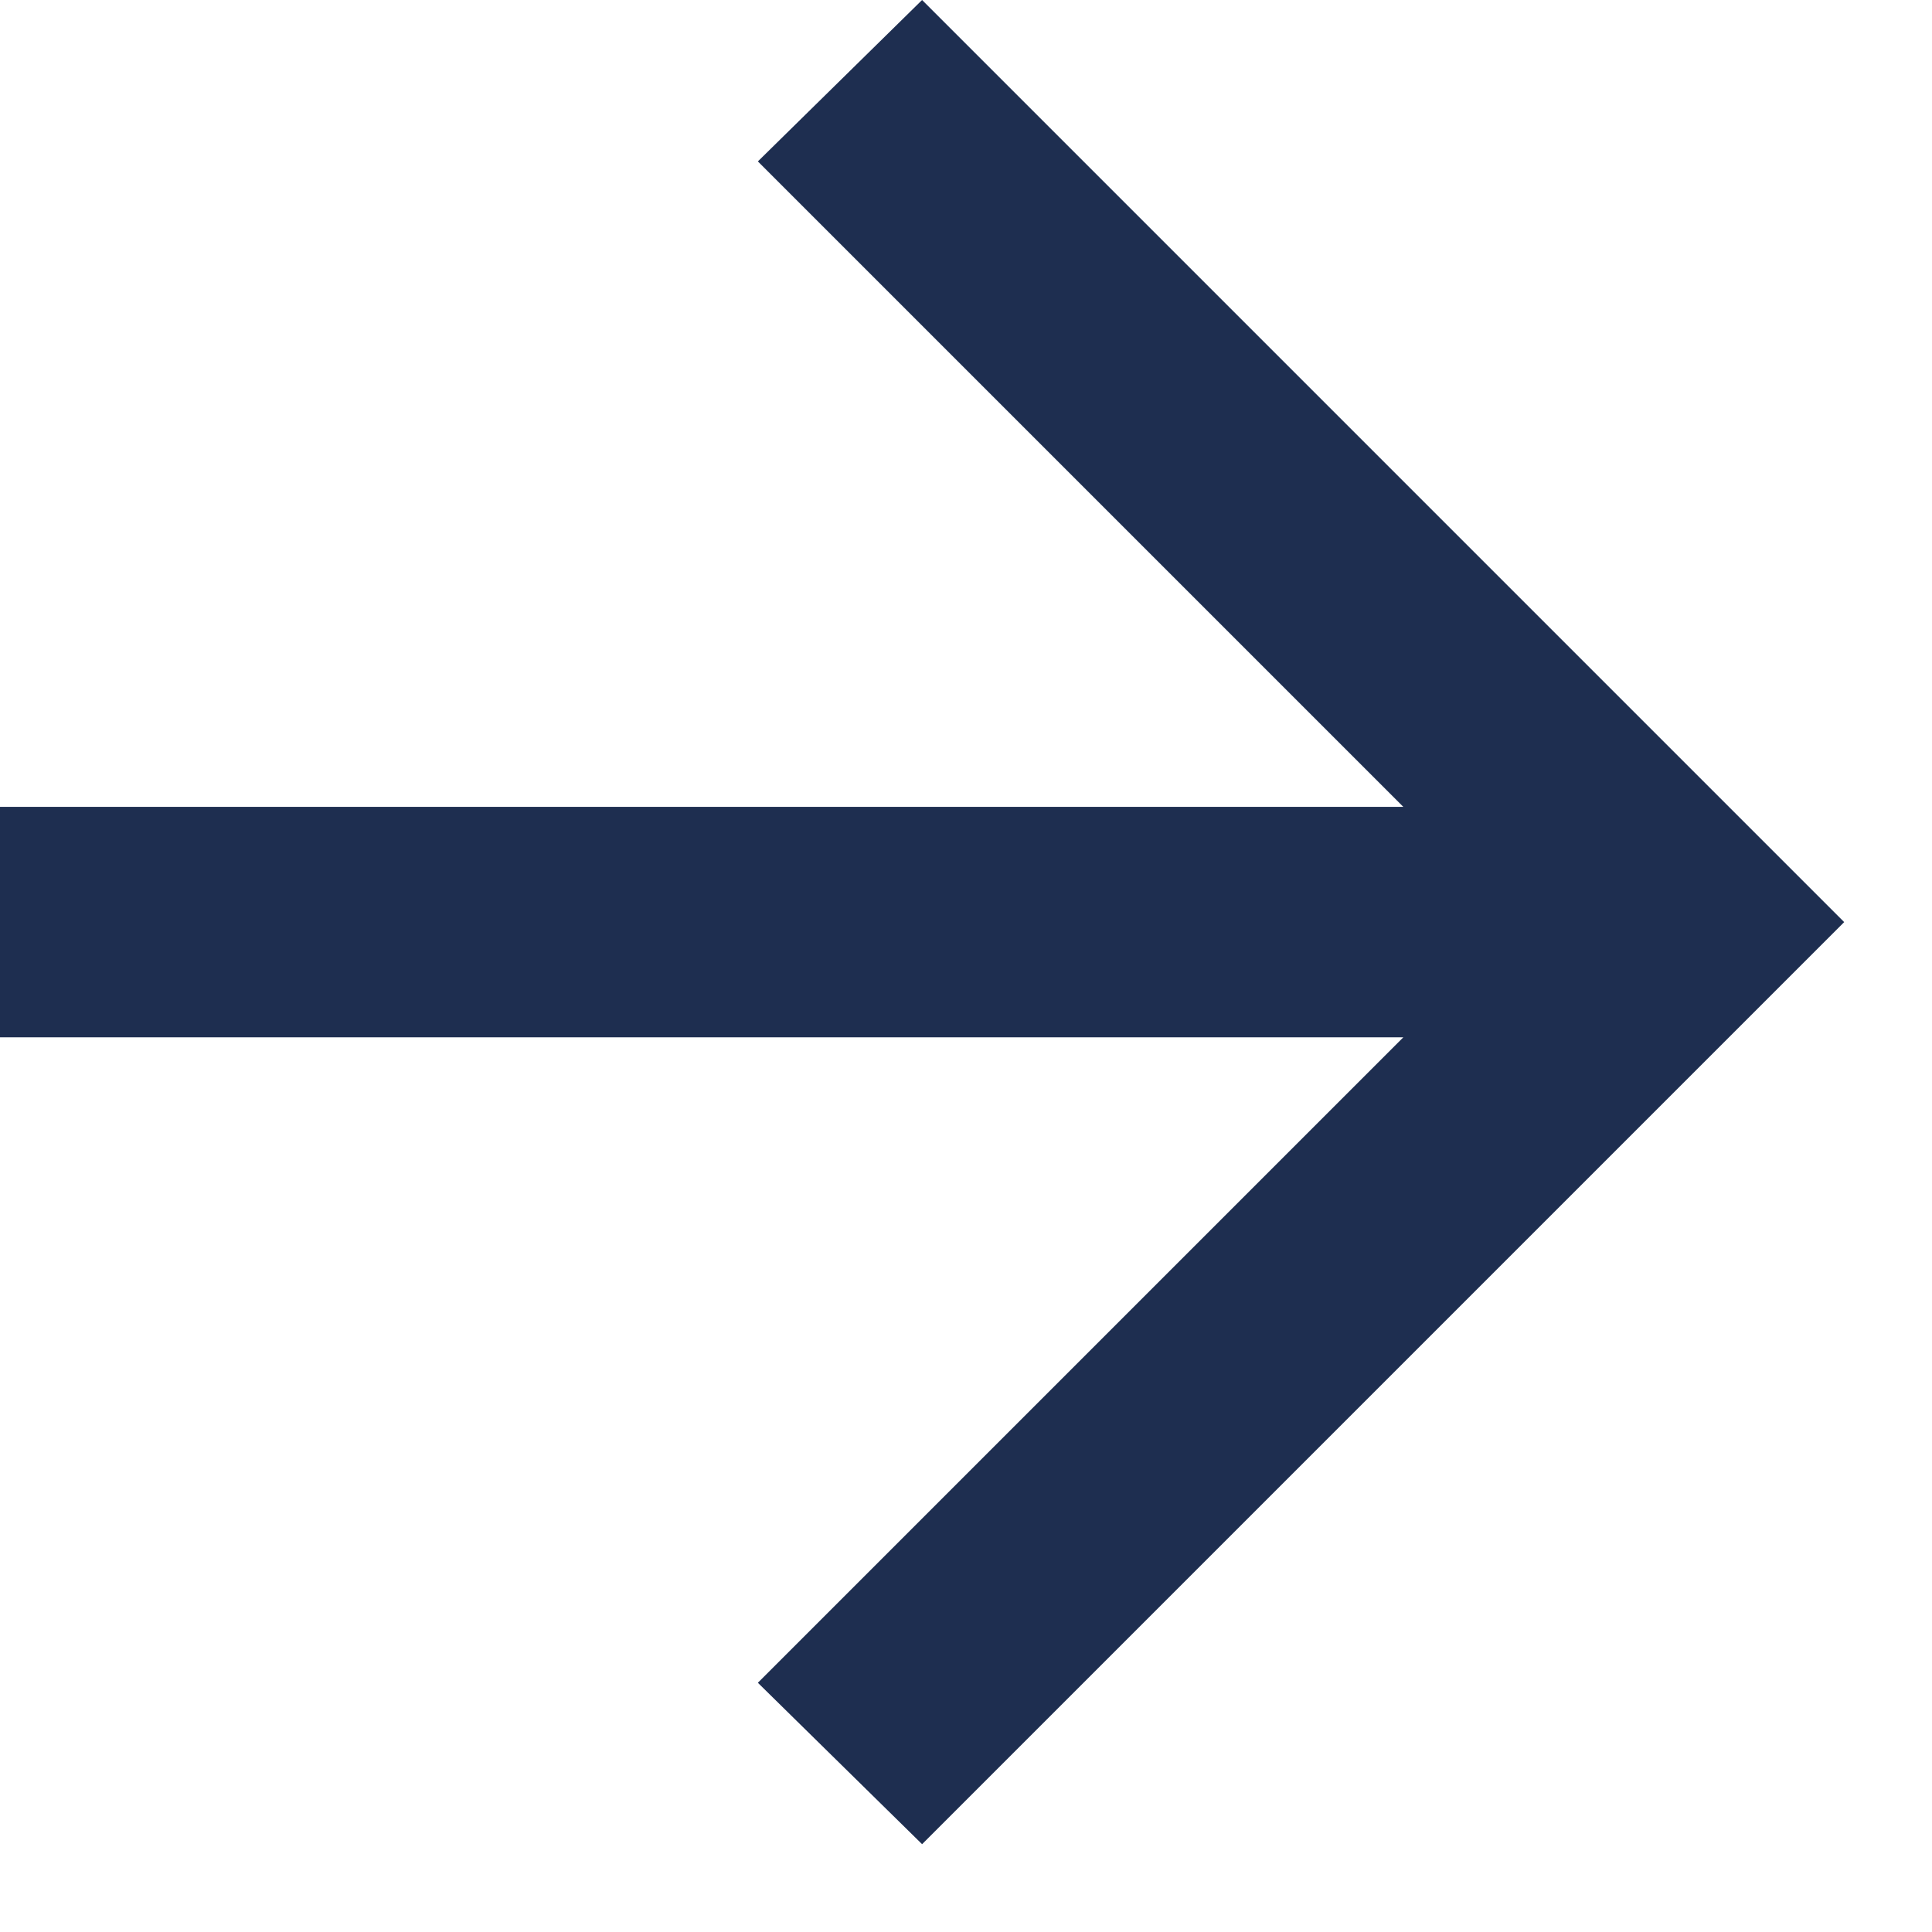
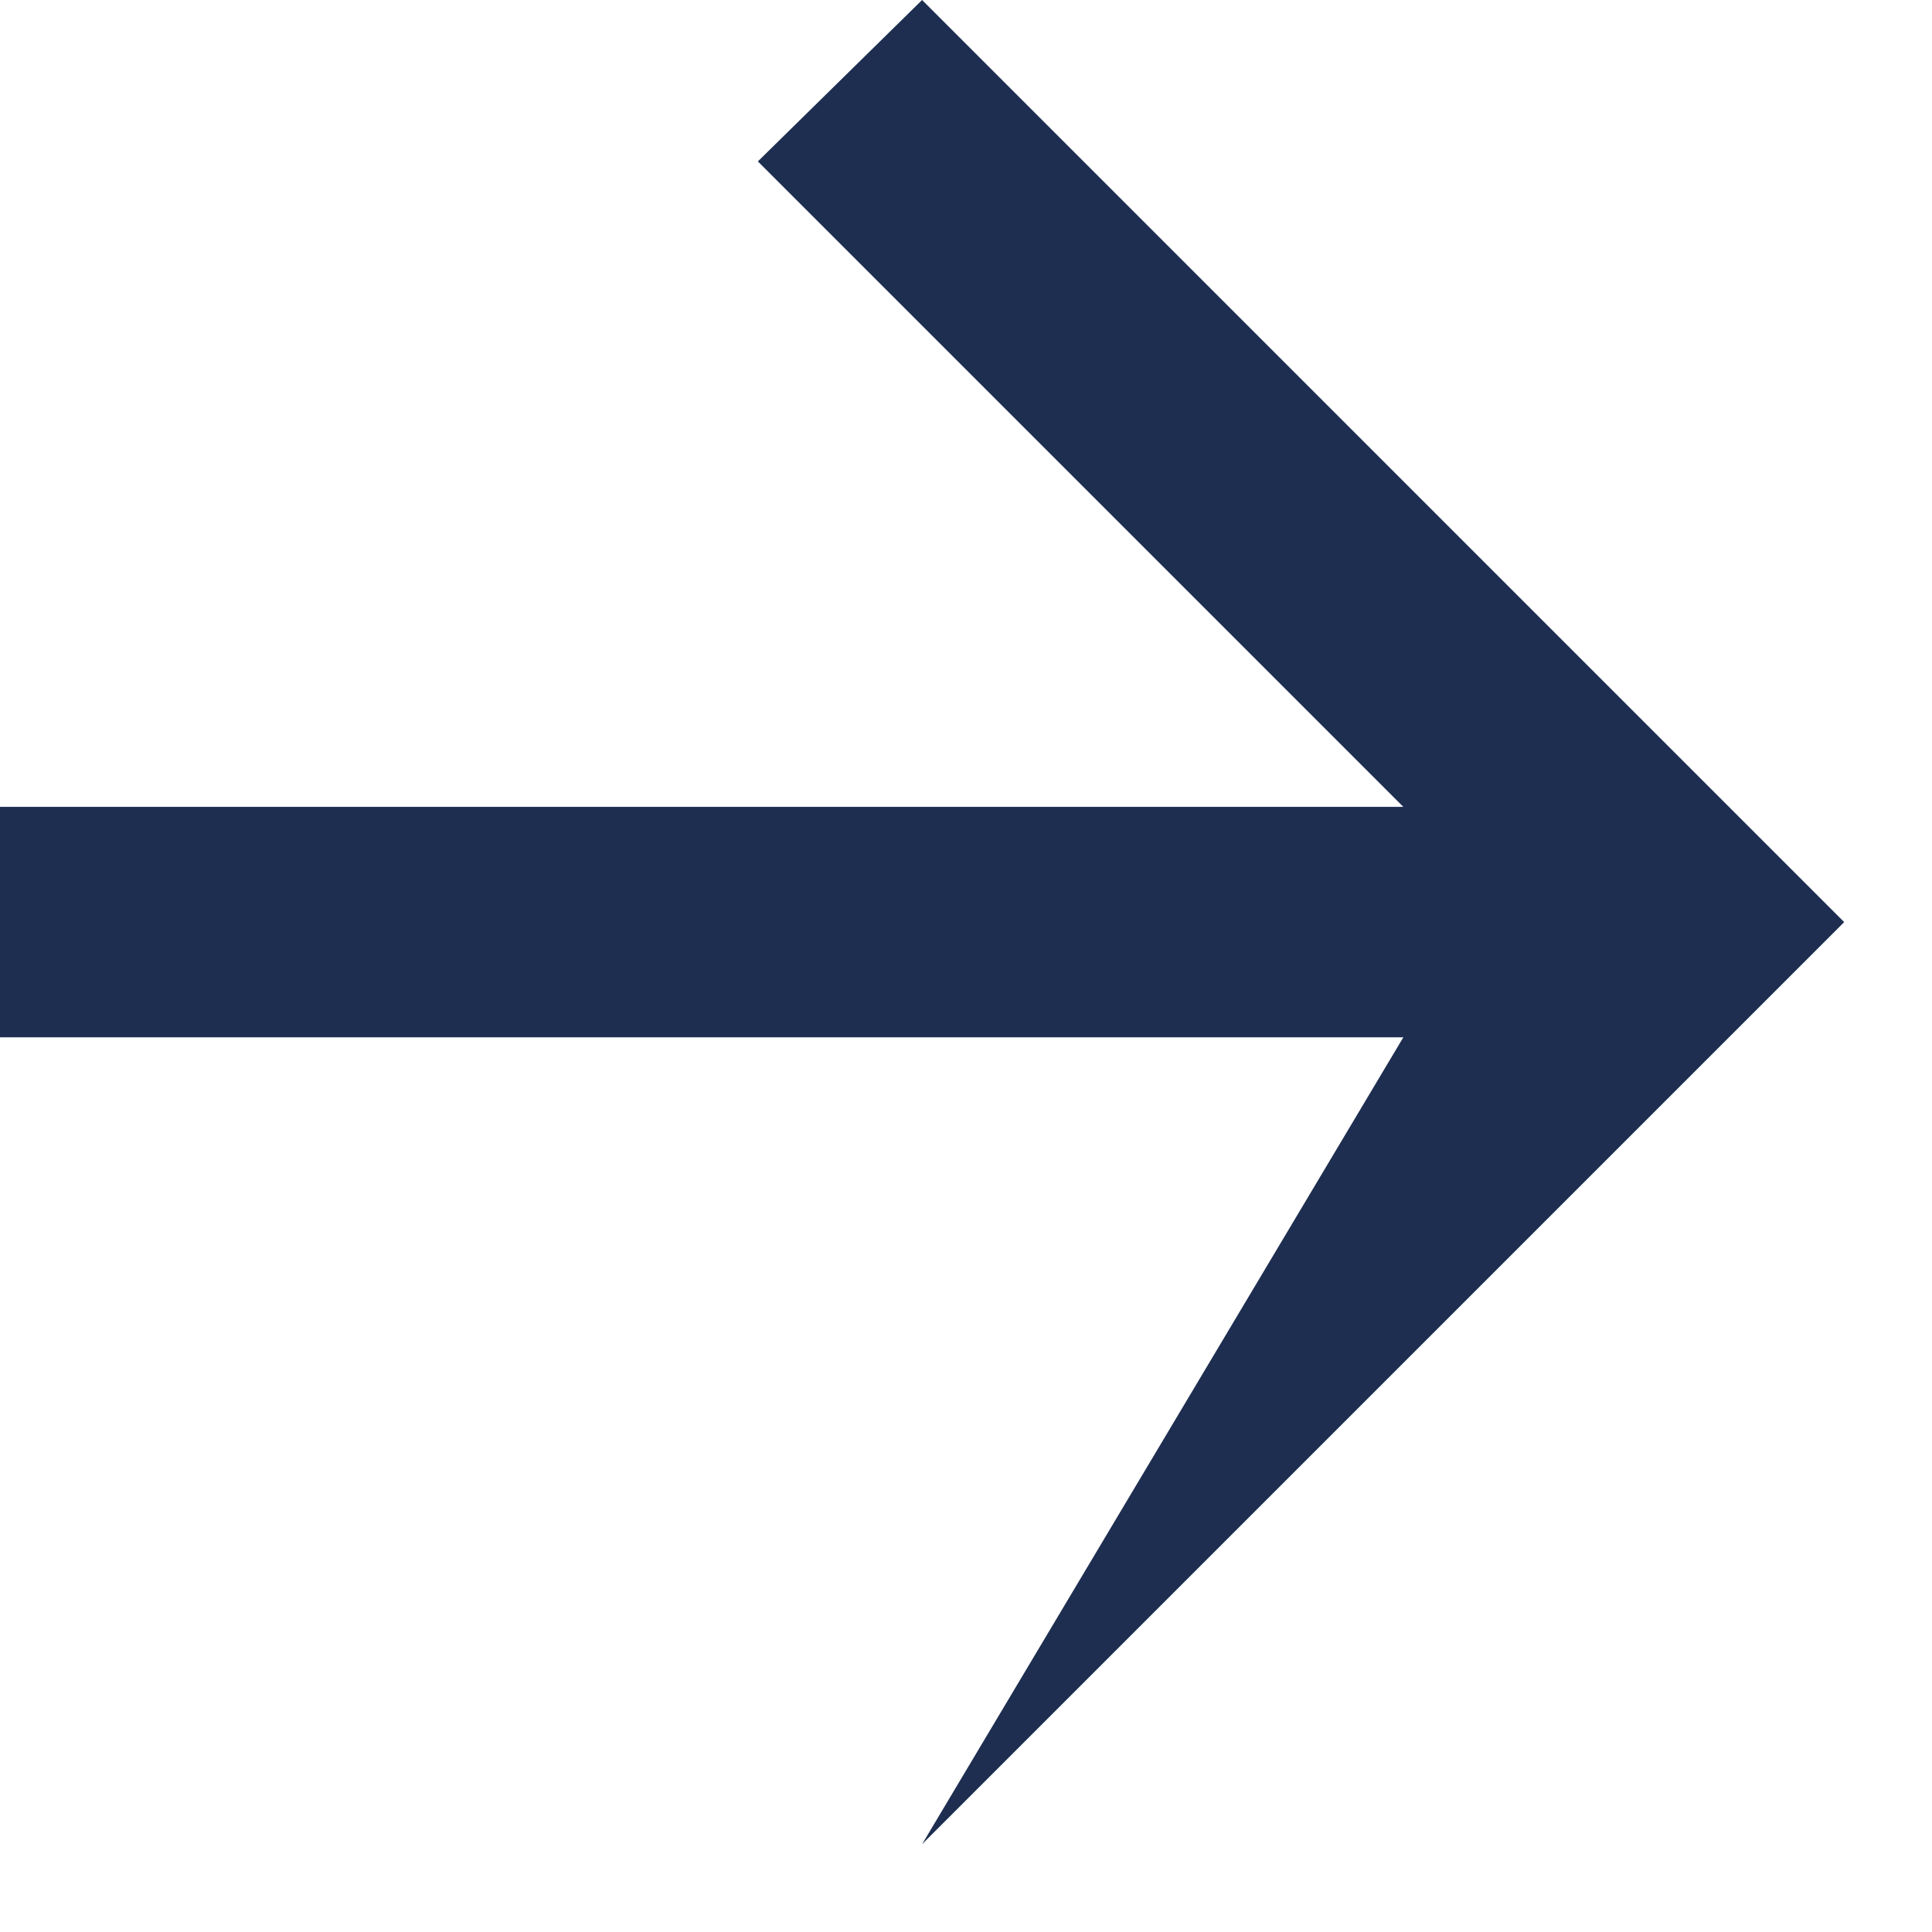
<svg xmlns="http://www.w3.org/2000/svg" width="11" height="11" viewBox="0 0 11 11" fill="none">
-   <path d="M7.99 5.906H0V4.594H7.99L4.315 0.919L5.25 0L10.5 5.25L5.25 10.5L4.315 9.581L7.99 5.906Z" fill="#1E2E50" />
+   <path d="M7.99 5.906H0V4.594H7.99L4.315 0.919L5.25 0L10.5 5.25L5.25 10.5L7.99 5.906Z" fill="#1E2E50" />
</svg>